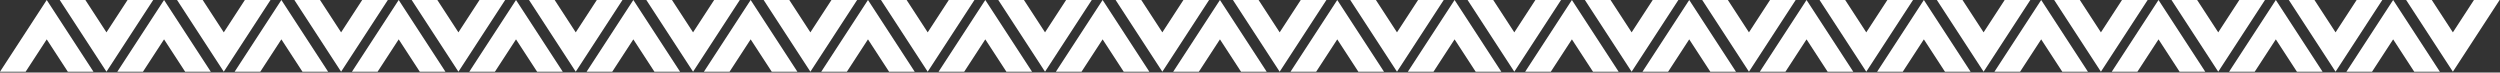
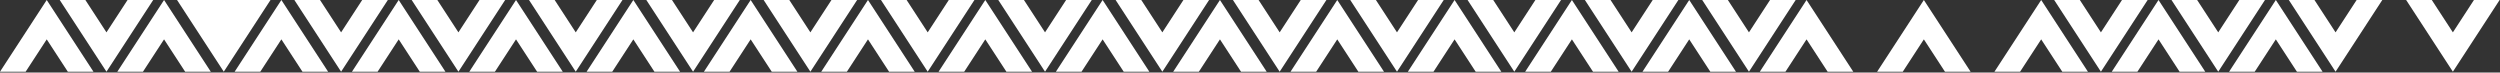
<svg xmlns="http://www.w3.org/2000/svg" width="1172" height="34" viewBox="0 0 1172 34" fill="none">
  <rect x="0" y="0" width="1172" height="34" fill="#333333" stroke="none" />
  <path d="M21.908 0L0 33.616H12.025L21.908 18.451L31.792 33.616H43.817L21.908 0Z" fill="white" />
  <path d="M131.908 0L110 33.616H122.025L131.908 18.451L141.792 33.616H153.817L131.908 0Z" fill="white" />
  <path d="M241.908 0L220 33.616H232.025L241.908 18.451L251.792 33.616H263.817L241.908 0Z" fill="white" />
  <path d="M351.908 0L330 33.616H342.025L351.908 18.451L361.792 33.616H373.817L351.908 0Z" fill="white" />
  <path d="M461.908 0L440 33.616H452.025L461.908 18.451L471.792 33.616H483.817L461.908 0Z" fill="white" />
  <path d="M571.908 0L550 33.616H562.025L571.908 18.451L581.792 33.616H593.817L571.908 0Z" fill="white" />
  <path d="M681.908 0L660 33.616H672.025L681.908 18.451L691.792 33.616H703.817L681.908 0Z" fill="white" />
  <path d="M791.908 0L770 33.616H782.025L791.908 18.451L801.792 33.616H813.817L791.908 0Z" fill="white" />
  <path d="M901.908 0L880 33.616H892.025L901.908 18.451L911.792 33.616H923.817L901.908 0Z" fill="white" />
  <path d="M1011.91 0L990 33.616H1002.02L1011.91 18.451L1021.79 33.616H1033.82L1011.91 0Z" fill="white" />
-   <path d="M1121.91 0L1100 33.616H1112.02L1121.91 18.451L1131.79 33.616H1143.82L1121.91 0Z" fill="white" />
  <path d="M76.908 0L55 33.616H67.025L76.908 18.451L86.792 33.616H98.817L76.908 0Z" fill="white" />
  <path d="M186.908 0L165 33.616H177.025L186.908 18.451L196.792 33.616H208.817L186.908 0Z" fill="white" />
  <path d="M296.908 0L275 33.616H287.025L296.908 18.451L306.792 33.616H318.817L296.908 0Z" fill="white" />
  <path d="M406.908 0L385 33.616H397.025L406.908 18.451L416.792 33.616H428.817L406.908 0Z" fill="white" />
  <path d="M516.908 0L495 33.616H507.025L516.908 18.451L526.792 33.616H538.817L516.908 0Z" fill="white" />
  <path d="M626.908 0L605 33.616H617.025L626.908 18.451L636.792 33.616H648.817L626.908 0Z" fill="white" />
  <path d="M736.908 0L715 33.616H727.025L736.908 18.451L746.792 33.616H758.817L736.908 0Z" fill="white" />
  <path d="M846.908 0L825 33.616H837.025L846.908 18.451L856.792 33.616H868.817L846.908 0Z" fill="white" />
  <path d="M956.908 0L935 33.616H947.025L956.908 18.451L966.792 33.616H978.817L956.908 0Z" fill="white" />
  <path d="M1066.91 0L1045 33.616H1057.02L1066.91 18.451L1076.79 33.616H1088.82L1066.91 0Z" fill="white" />
  <path d="M49.908 33.616L28 5.45268e-05H40.025L49.908 15.166L59.792 5.45268e-05H71.817L49.908 33.616Z" fill="white" />
  <path d="M159.908 33.616L138 5.45268e-05H150.025L159.908 15.166L169.792 5.45268e-05H181.817L159.908 33.616Z" fill="white" />
  <path d="M269.908 33.616L248 5.45268e-05H260.025L269.908 15.166L279.792 5.45268e-05H291.817L269.908 33.616Z" fill="white" />
  <path d="M379.908 33.616L358 5.45268e-05H370.025L379.908 15.166L389.792 5.45268e-05H401.817L379.908 33.616Z" fill="white" />
  <path d="M489.908 33.616L468 5.45268e-05H480.025L489.908 15.166L499.792 5.45268e-05H511.817L489.908 33.616Z" fill="white" />
  <path d="M599.908 33.616L578 5.45268e-05H590.025L599.908 15.166L609.792 5.45268e-05H621.817L599.908 33.616Z" fill="white" />
  <path d="M709.908 33.616L688 5.45268e-05H700.025L709.908 15.166L719.792 5.45268e-05H731.817L709.908 33.616Z" fill="white" />
  <path d="M819.908 33.616L798 5.45268e-05H810.025L819.908 15.166L829.792 5.45268e-05H841.817L819.908 33.616Z" fill="white" />
-   <path d="M929.908 33.616L908 5.45268e-05H920.025L929.908 15.166L939.792 5.45268e-05H951.817L929.908 33.616Z" fill="white" />
  <path d="M1039.91 33.616L1018 5.45268e-05H1030.02L1039.91 15.166L1049.79 5.45268e-05H1061.82L1039.91 33.616Z" fill="white" />
  <path d="M1149.91 33.616L1128 5.45268e-05H1140.02L1149.91 15.166L1159.79 5.45268e-05H1171.82L1149.91 33.616Z" fill="white" />
-   <path d="M104.908 33.616L83 5.45268e-05H95.025L104.908 15.166L114.792 5.45268e-05H126.817L104.908 33.616Z" fill="white" />
+   <path d="M104.908 33.616L83 5.45268e-05H95.025L114.792 5.45268e-05H126.817L104.908 33.616Z" fill="white" />
  <path d="M214.908 33.616L193 5.45268e-05H205.025L214.908 15.166L224.792 5.45268e-05H236.817L214.908 33.616Z" fill="white" />
  <path d="M324.908 33.616L303 5.45268e-05H315.025L324.908 15.166L334.792 5.45268e-05H346.817L324.908 33.616Z" fill="white" />
  <path d="M434.908 33.616L413 5.45268e-05H425.025L434.908 15.166L444.792 5.45268e-05H456.817L434.908 33.616Z" fill="white" />
  <path d="M544.908 33.616L523 5.45268e-05H535.025L544.908 15.166L554.792 5.45268e-05H566.817L544.908 33.616Z" fill="white" />
  <path d="M654.908 33.616L633 5.45268e-05H645.025L654.908 15.166L664.792 5.45268e-05H676.817L654.908 33.616Z" fill="white" />
  <path d="M764.908 33.616L743 5.45268e-05H755.025L764.908 15.166L774.792 5.45268e-05H786.817L764.908 33.616Z" fill="white" />
-   <path d="M874.908 33.616L853 5.45268e-05H865.025L874.908 15.166L884.792 5.45268e-05H896.817L874.908 33.616Z" fill="white" />
  <path d="M984.908 33.616L963 5.45268e-05H975.025L984.908 15.166L994.792 5.45268e-05H1006.82L984.908 33.616Z" fill="white" />
  <path d="M1094.91 33.616L1073 5.45268e-05H1085.02L1094.91 15.166L1104.79 5.45268e-05H1116.82L1094.91 33.616Z" fill="white" />
</svg>